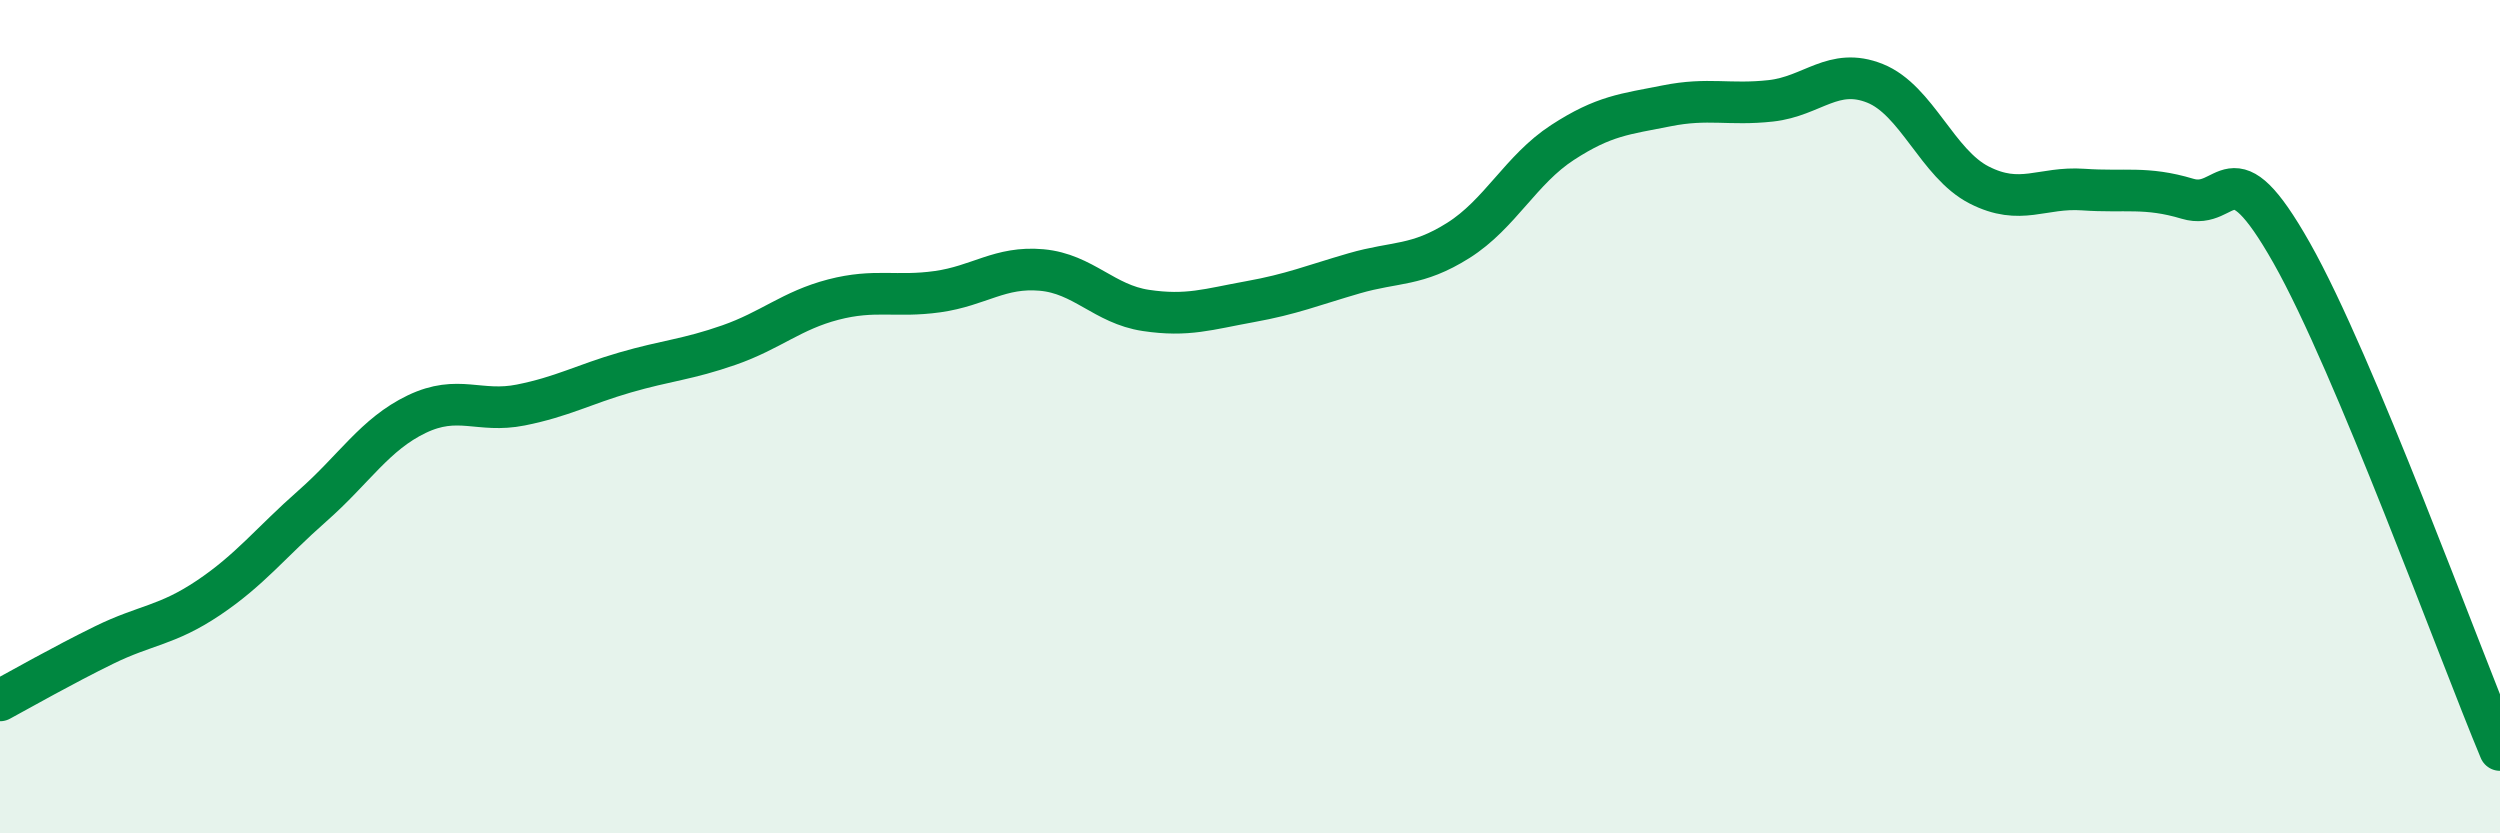
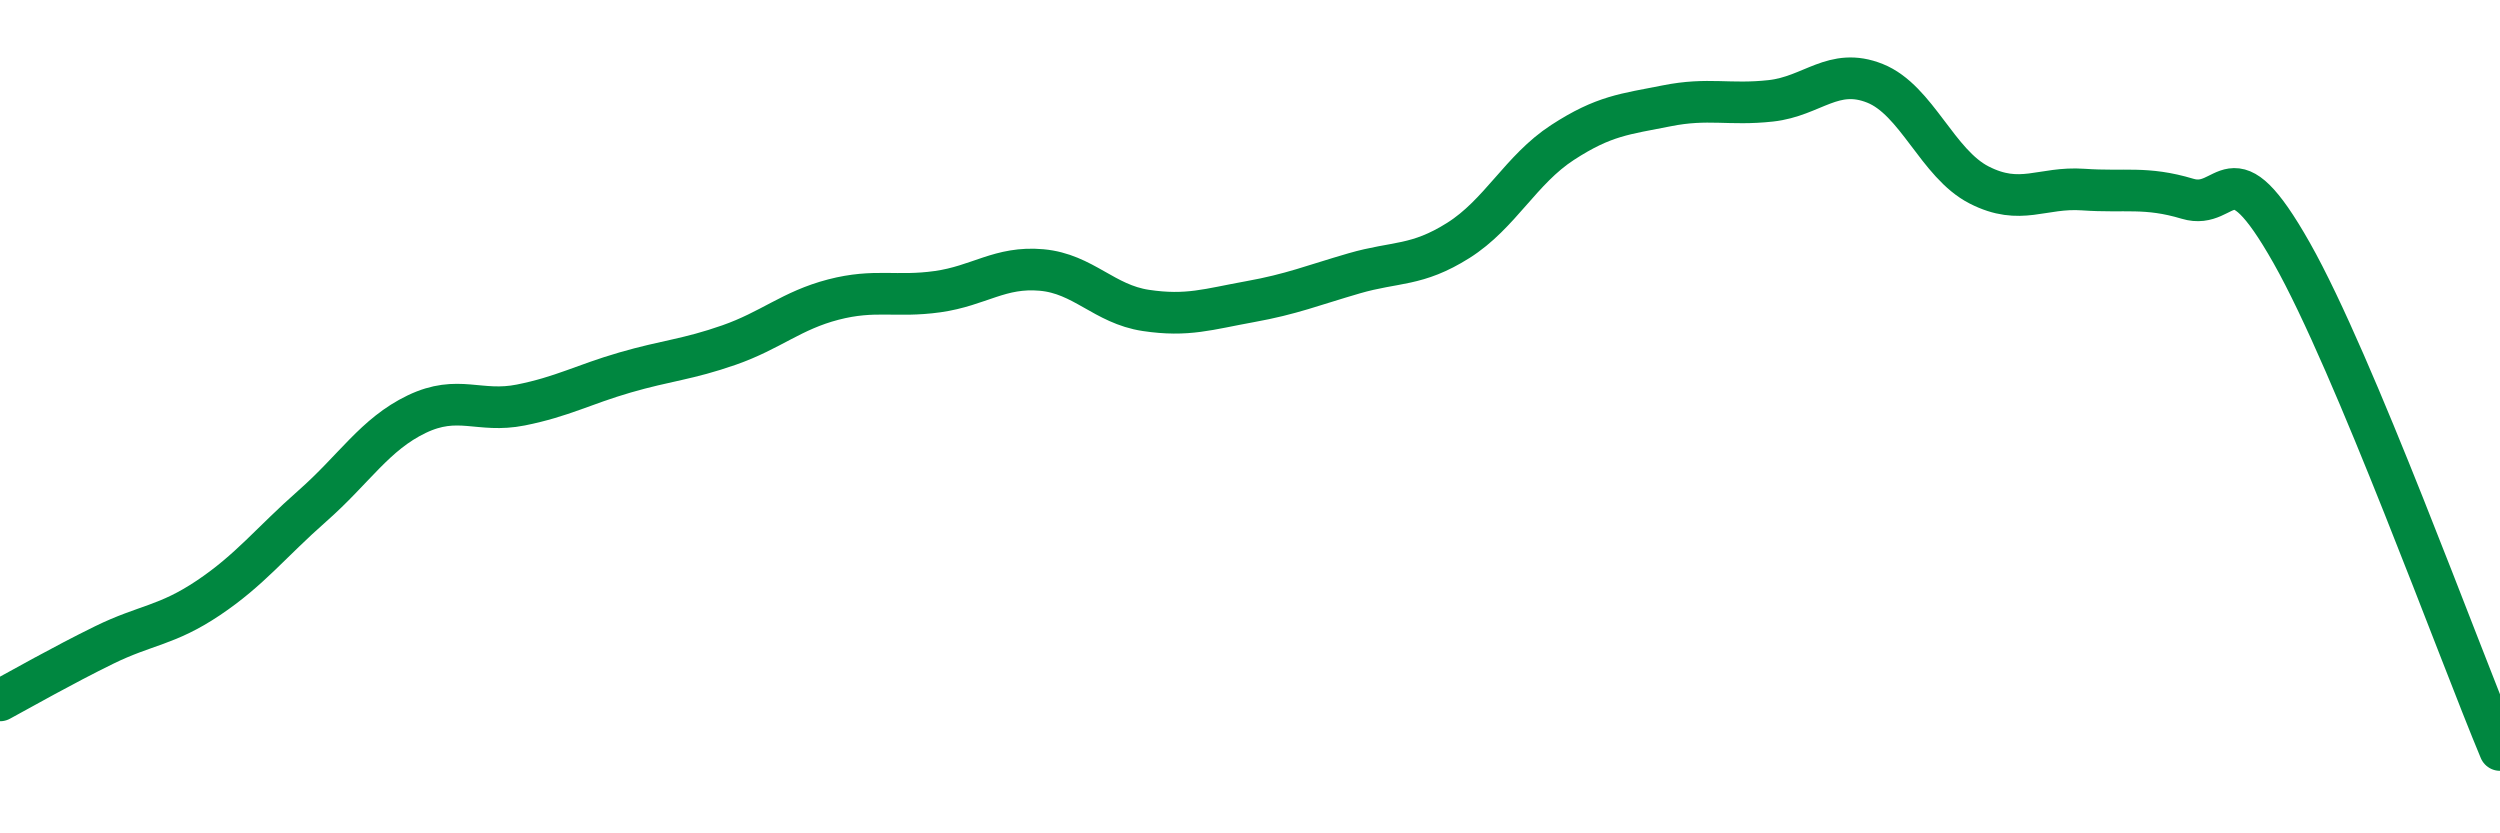
<svg xmlns="http://www.w3.org/2000/svg" width="60" height="20" viewBox="0 0 60 20">
-   <path d="M 0,16.81 C 0.5,16.54 1.5,15.97 2.5,15.48 C 3.5,14.99 4,15.02 5,14.35 C 6,13.68 6.5,13.02 7.5,12.14 C 8.5,11.26 9,10.42 10,9.94 C 11,9.46 11.5,9.92 12.5,9.72 C 13.5,9.52 14,9.23 15,8.94 C 16,8.65 16.5,8.63 17.5,8.28 C 18.5,7.93 19,7.45 20,7.19 C 21,6.93 21.5,7.14 22.5,7 C 23.5,6.86 24,6.39 25,6.48 C 26,6.57 26.5,7.3 27.5,7.45 C 28.5,7.6 29,7.42 30,7.24 C 31,7.06 31.5,6.85 32.5,6.56 C 33.5,6.27 34,6.4 35,5.77 C 36,5.14 36.5,4.07 37.5,3.42 C 38.5,2.77 39,2.74 40,2.54 C 41,2.34 41.5,2.53 42.5,2.42 C 43.5,2.31 44,1.6 45,2 C 46,2.4 46.5,3.93 47.5,4.44 C 48.5,4.95 49,4.48 50,4.55 C 51,4.62 51.5,4.47 52.5,4.77 C 53.5,5.07 53.5,3.42 55,6.07 C 56.5,8.72 59,15.61 60,18L60 20L0 20Z" fill="#008740" opacity="0.1" stroke-linecap="round" stroke-linejoin="round" />
  <path d="M 0,16.81 C 0.5,16.54 1.5,15.97 2.5,15.48 C 3.5,14.99 4,15.02 5,14.35 C 6,13.68 6.5,13.02 7.5,12.14 C 8.5,11.26 9,10.42 10,9.94 C 11,9.46 11.5,9.92 12.5,9.72 C 13.5,9.52 14,9.23 15,8.94 C 16,8.65 16.5,8.63 17.5,8.28 C 18.5,7.93 19,7.45 20,7.19 C 21,6.93 21.5,7.14 22.5,7 C 23.5,6.86 24,6.39 25,6.48 C 26,6.57 26.5,7.3 27.5,7.45 C 28.5,7.6 29,7.42 30,7.24 C 31,7.06 31.5,6.85 32.5,6.56 C 33.5,6.27 34,6.4 35,5.77 C 36,5.14 36.5,4.07 37.5,3.42 C 38.5,2.77 39,2.74 40,2.54 C 41,2.34 41.5,2.53 42.5,2.42 C 43.5,2.31 44,1.6 45,2 C 46,2.4 46.5,3.93 47.5,4.44 C 48.5,4.95 49,4.48 50,4.55 C 51,4.62 51.5,4.47 52.5,4.77 C 53.5,5.07 53.5,3.42 55,6.07 C 56.5,8.72 59,15.61 60,18" stroke="#008740" stroke-width="1" fill="none" stroke-linecap="round" stroke-linejoin="round" />
</svg>